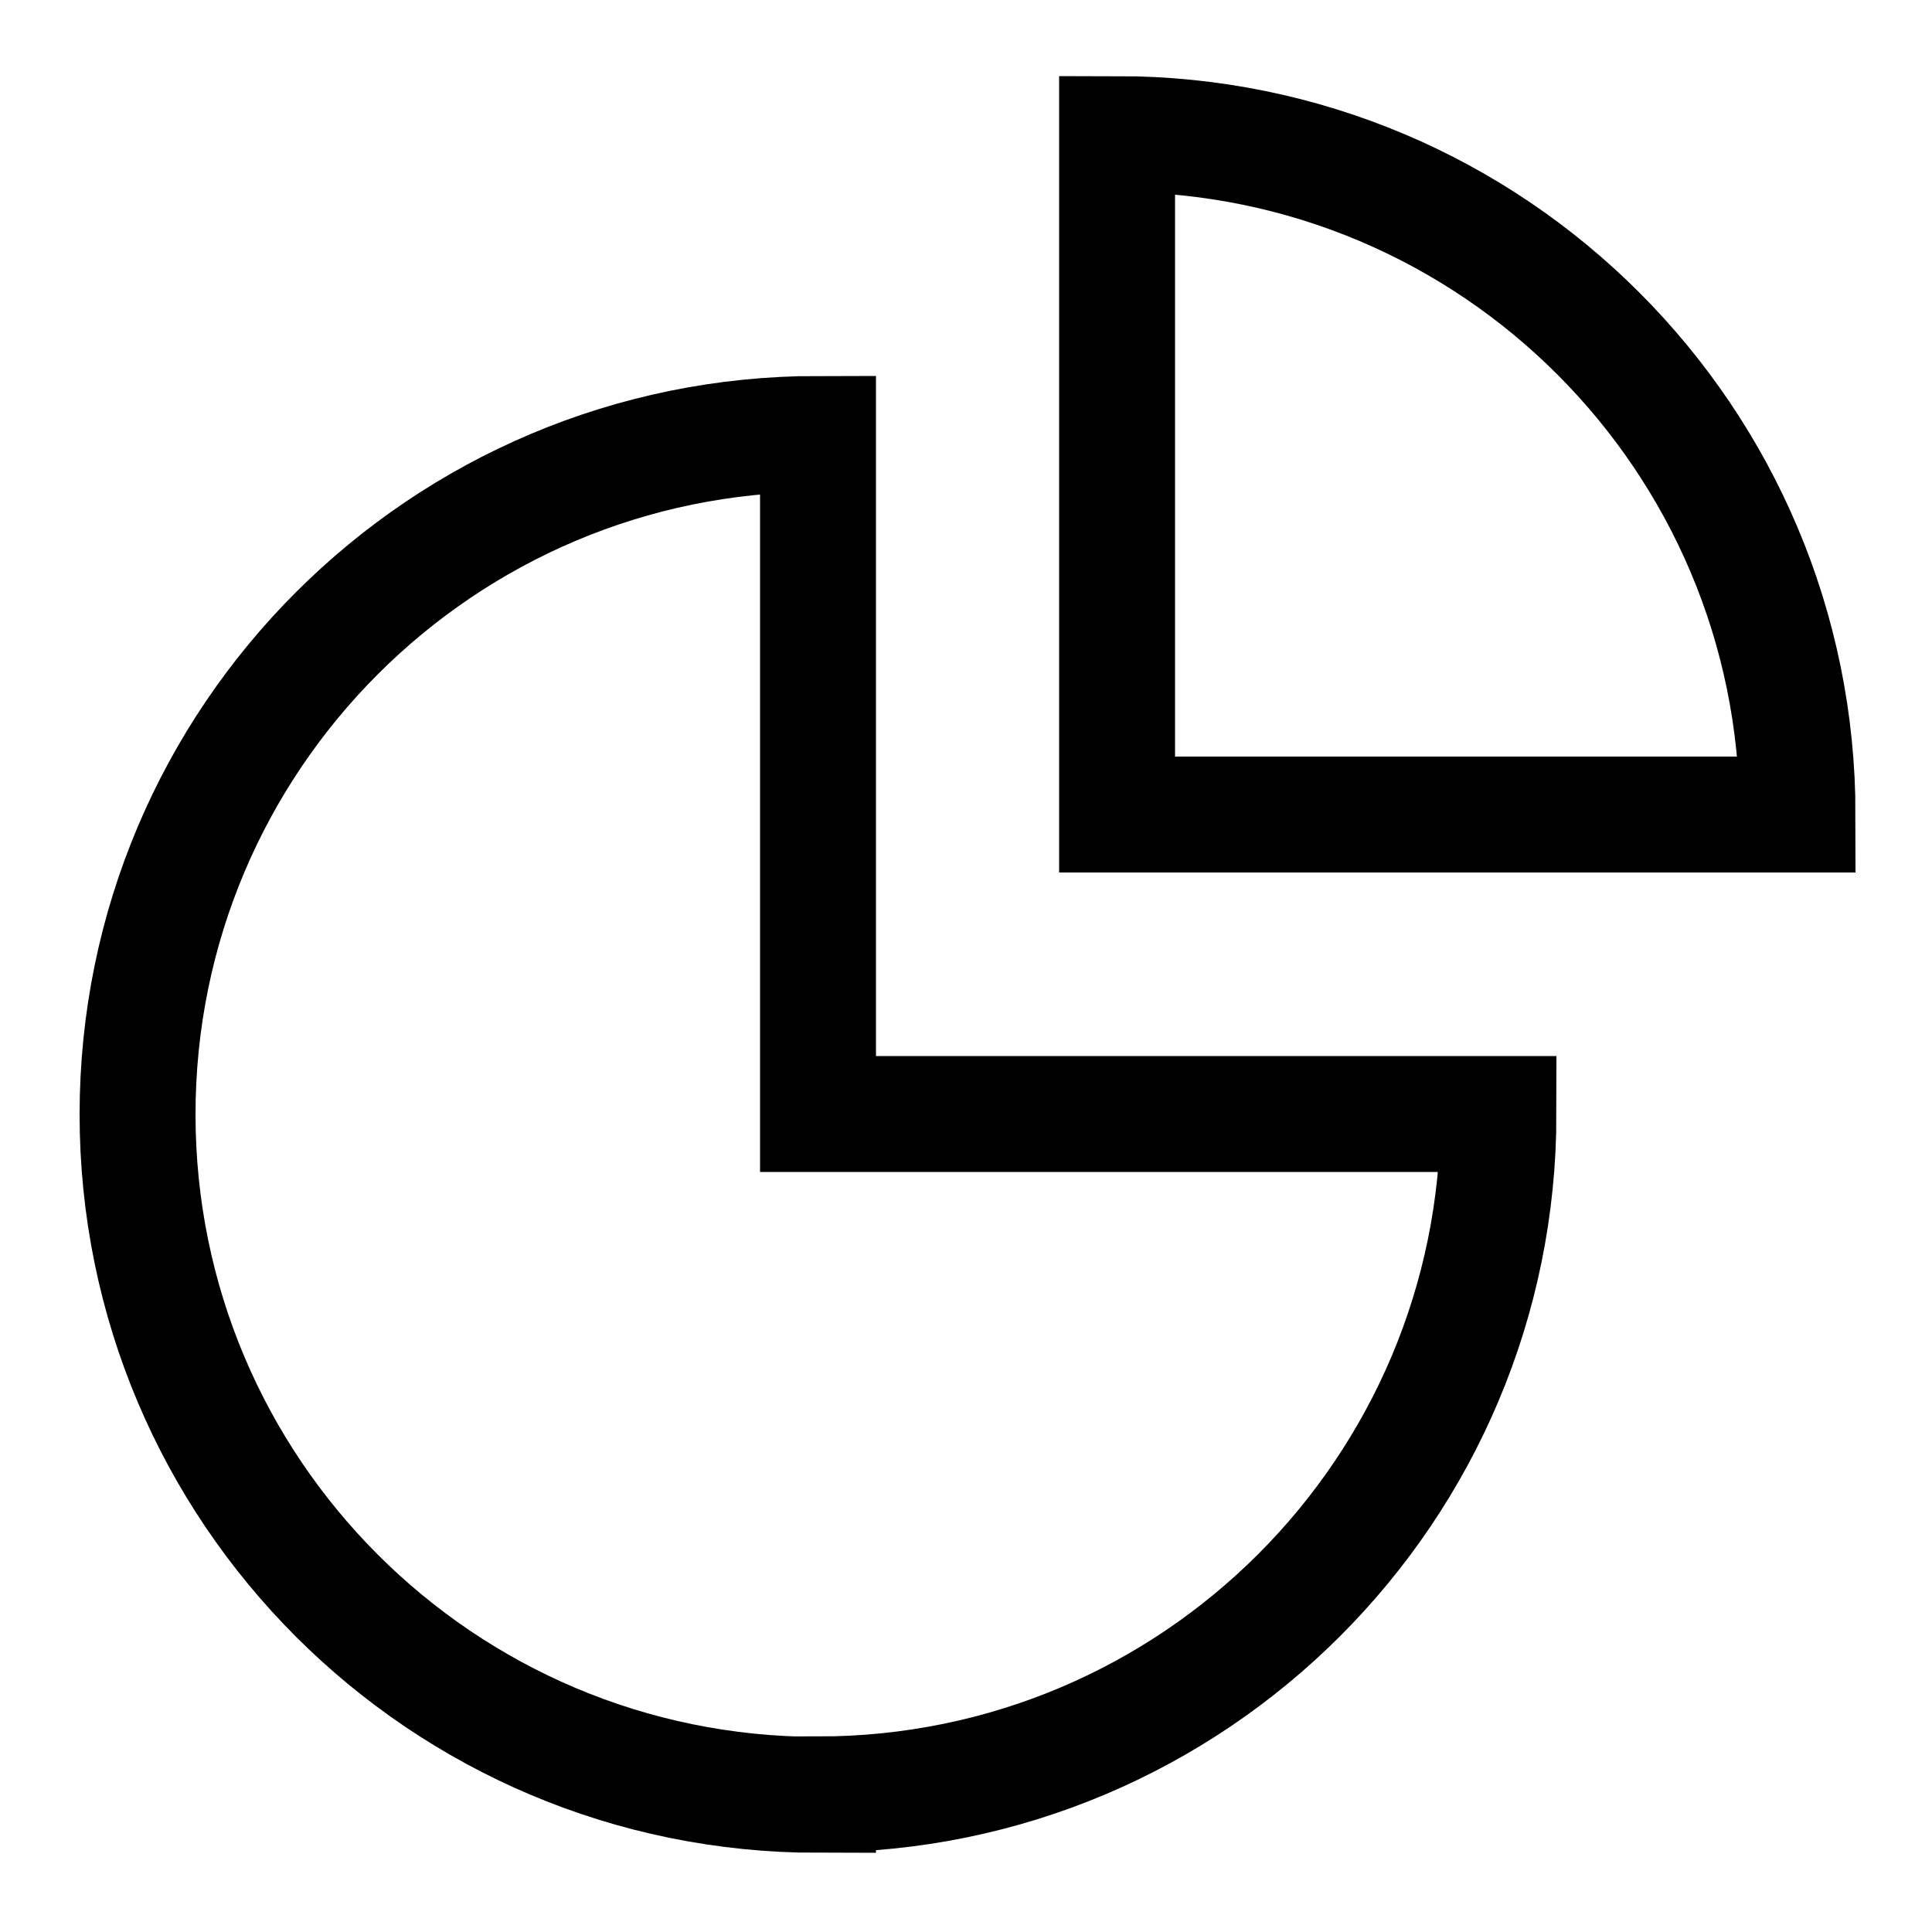
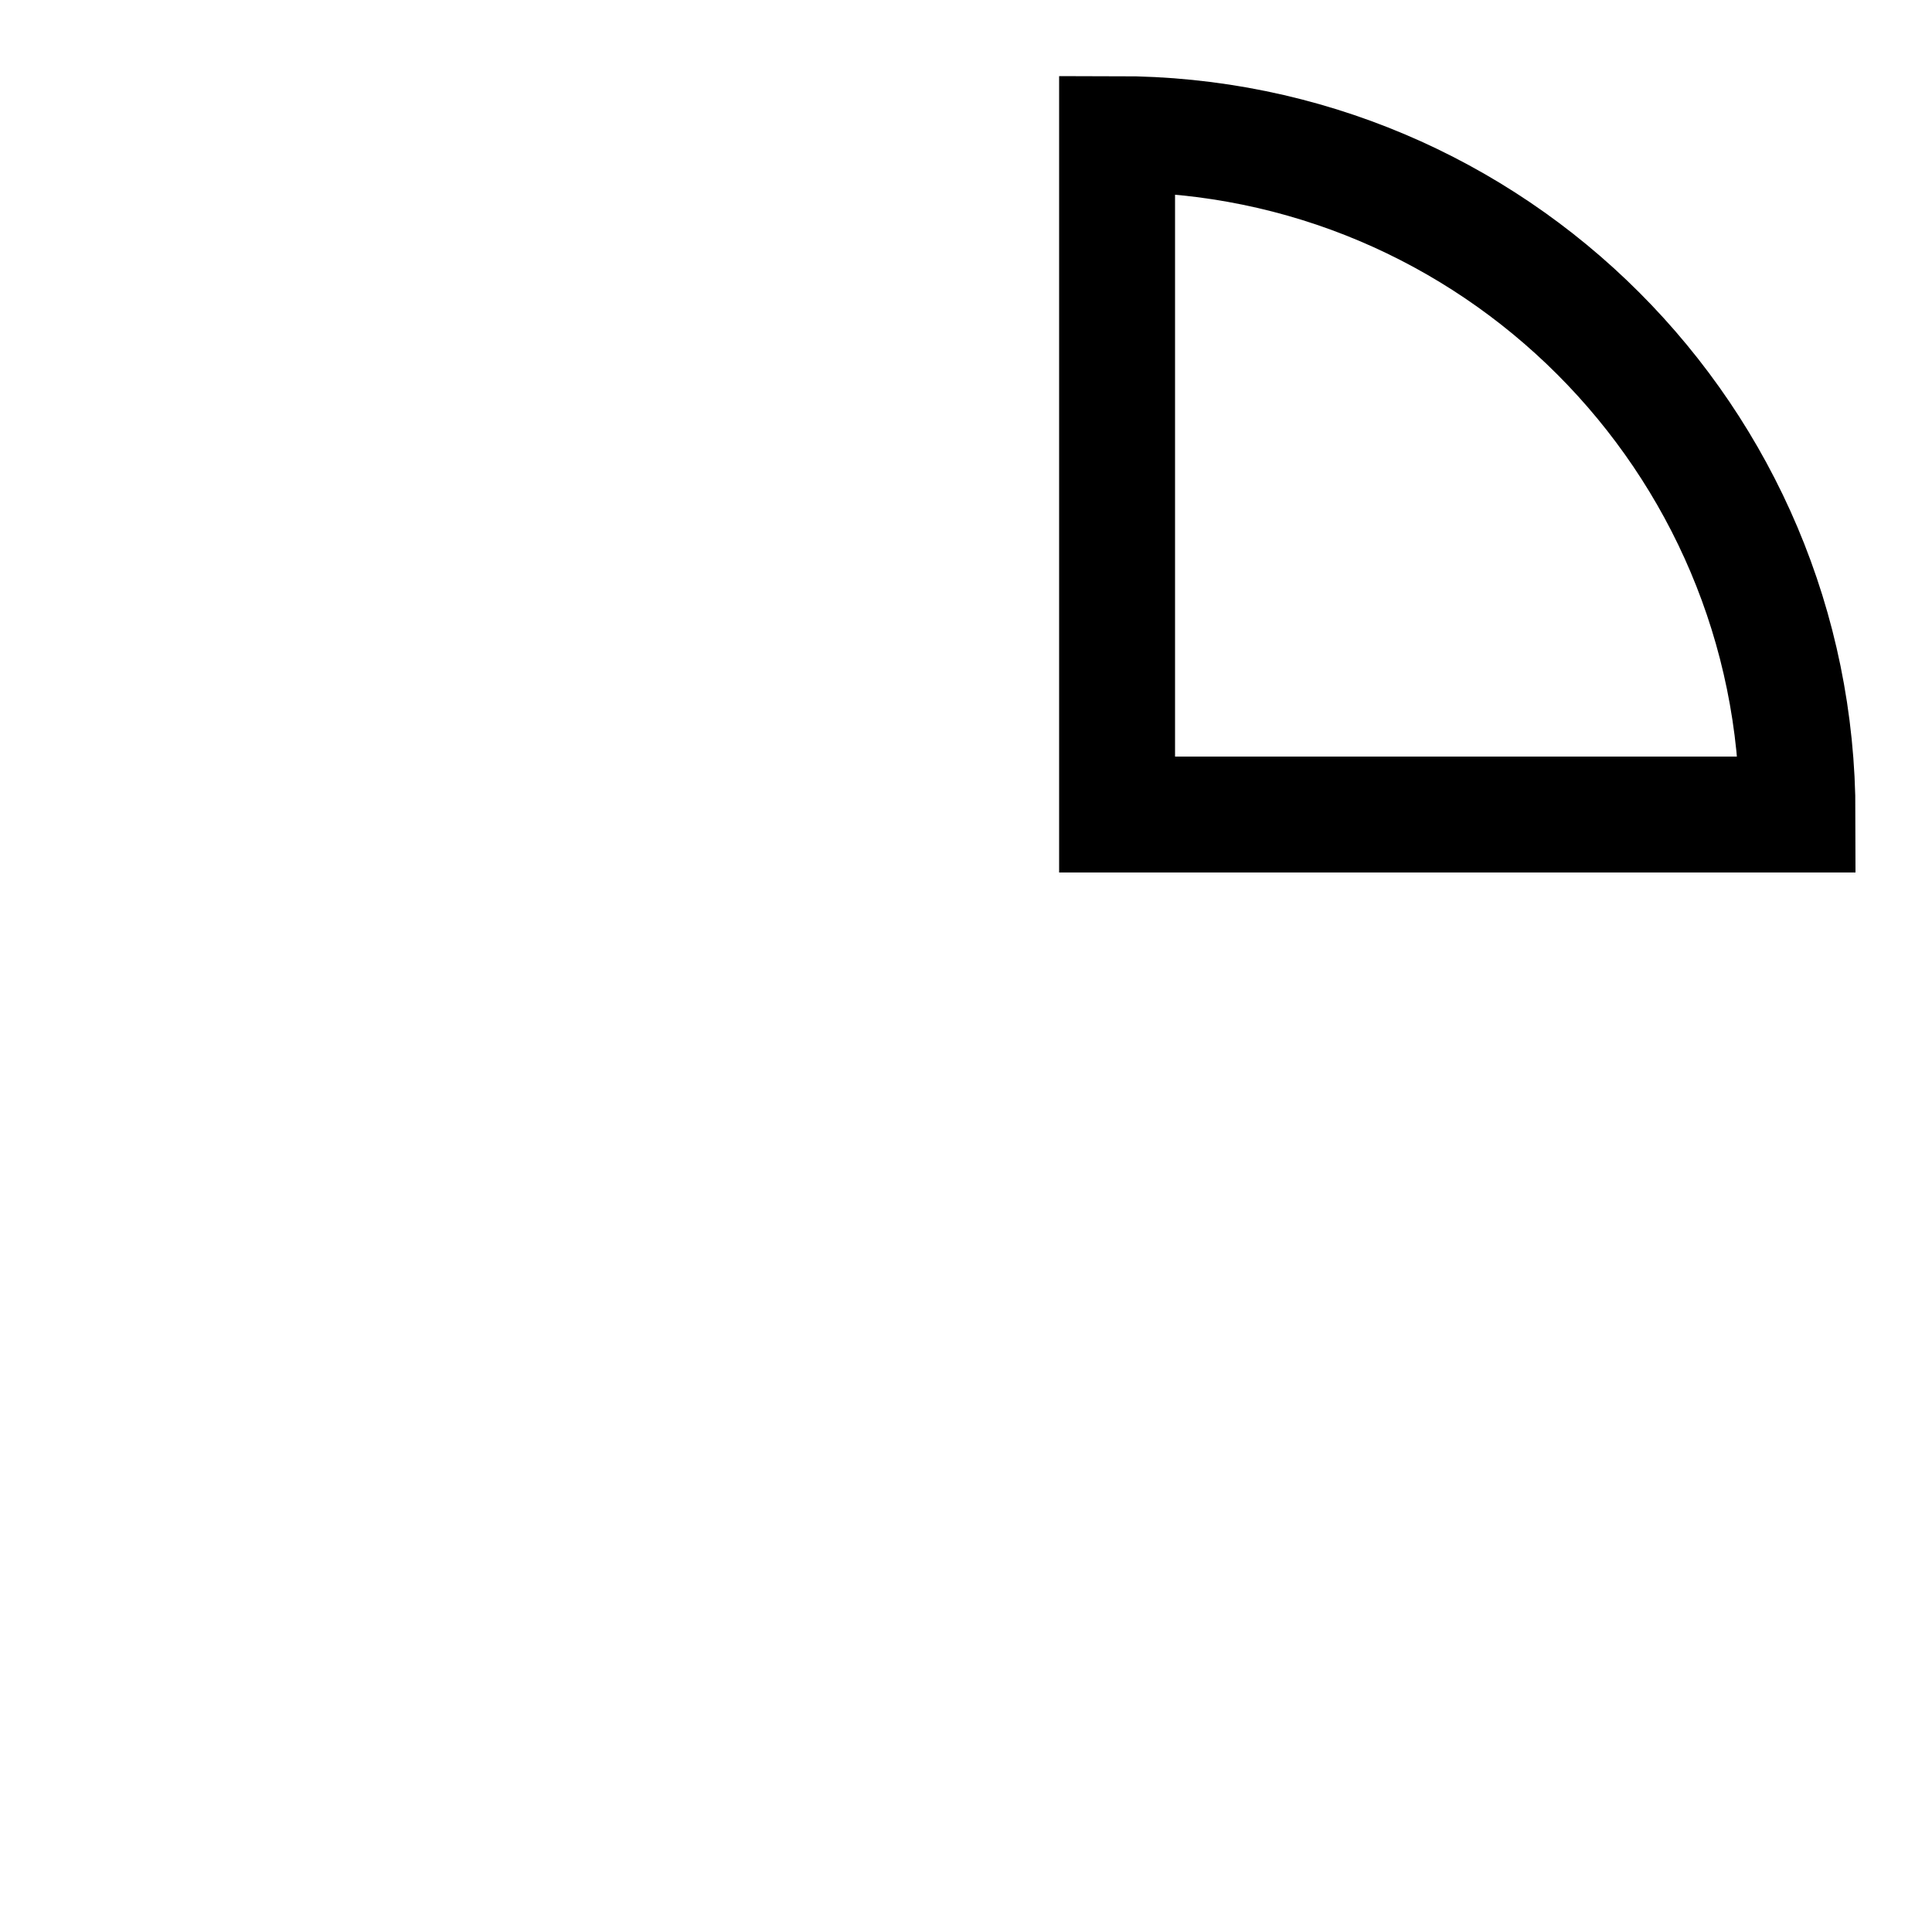
<svg xmlns="http://www.w3.org/2000/svg" id="Pie-Chart--Streamline-Sharp" version="1.1" viewBox="0 0 50 50">
  <g id="pie-chart--product-data-analysis-analytics-pie-business-chart">
    <path id="Intersect" d="M46.52,21.08c0-9.72-7.88-17.61-17.61-17.61v17.61h17.61Z" style="fill: none; stroke: #000; stroke-width: 3px;" />
-     <path id="Subtract" d="M21.17,46.44c9.72,0,17.61-7.88,17.61-17.61h-17.61V11.23c-9.72,0-17.61,7.88-17.61,17.61s7.88,17.61,17.61,17.61Z" style="fill: none; stroke: #000; stroke-width: 3px;" />
  </g>
</svg>